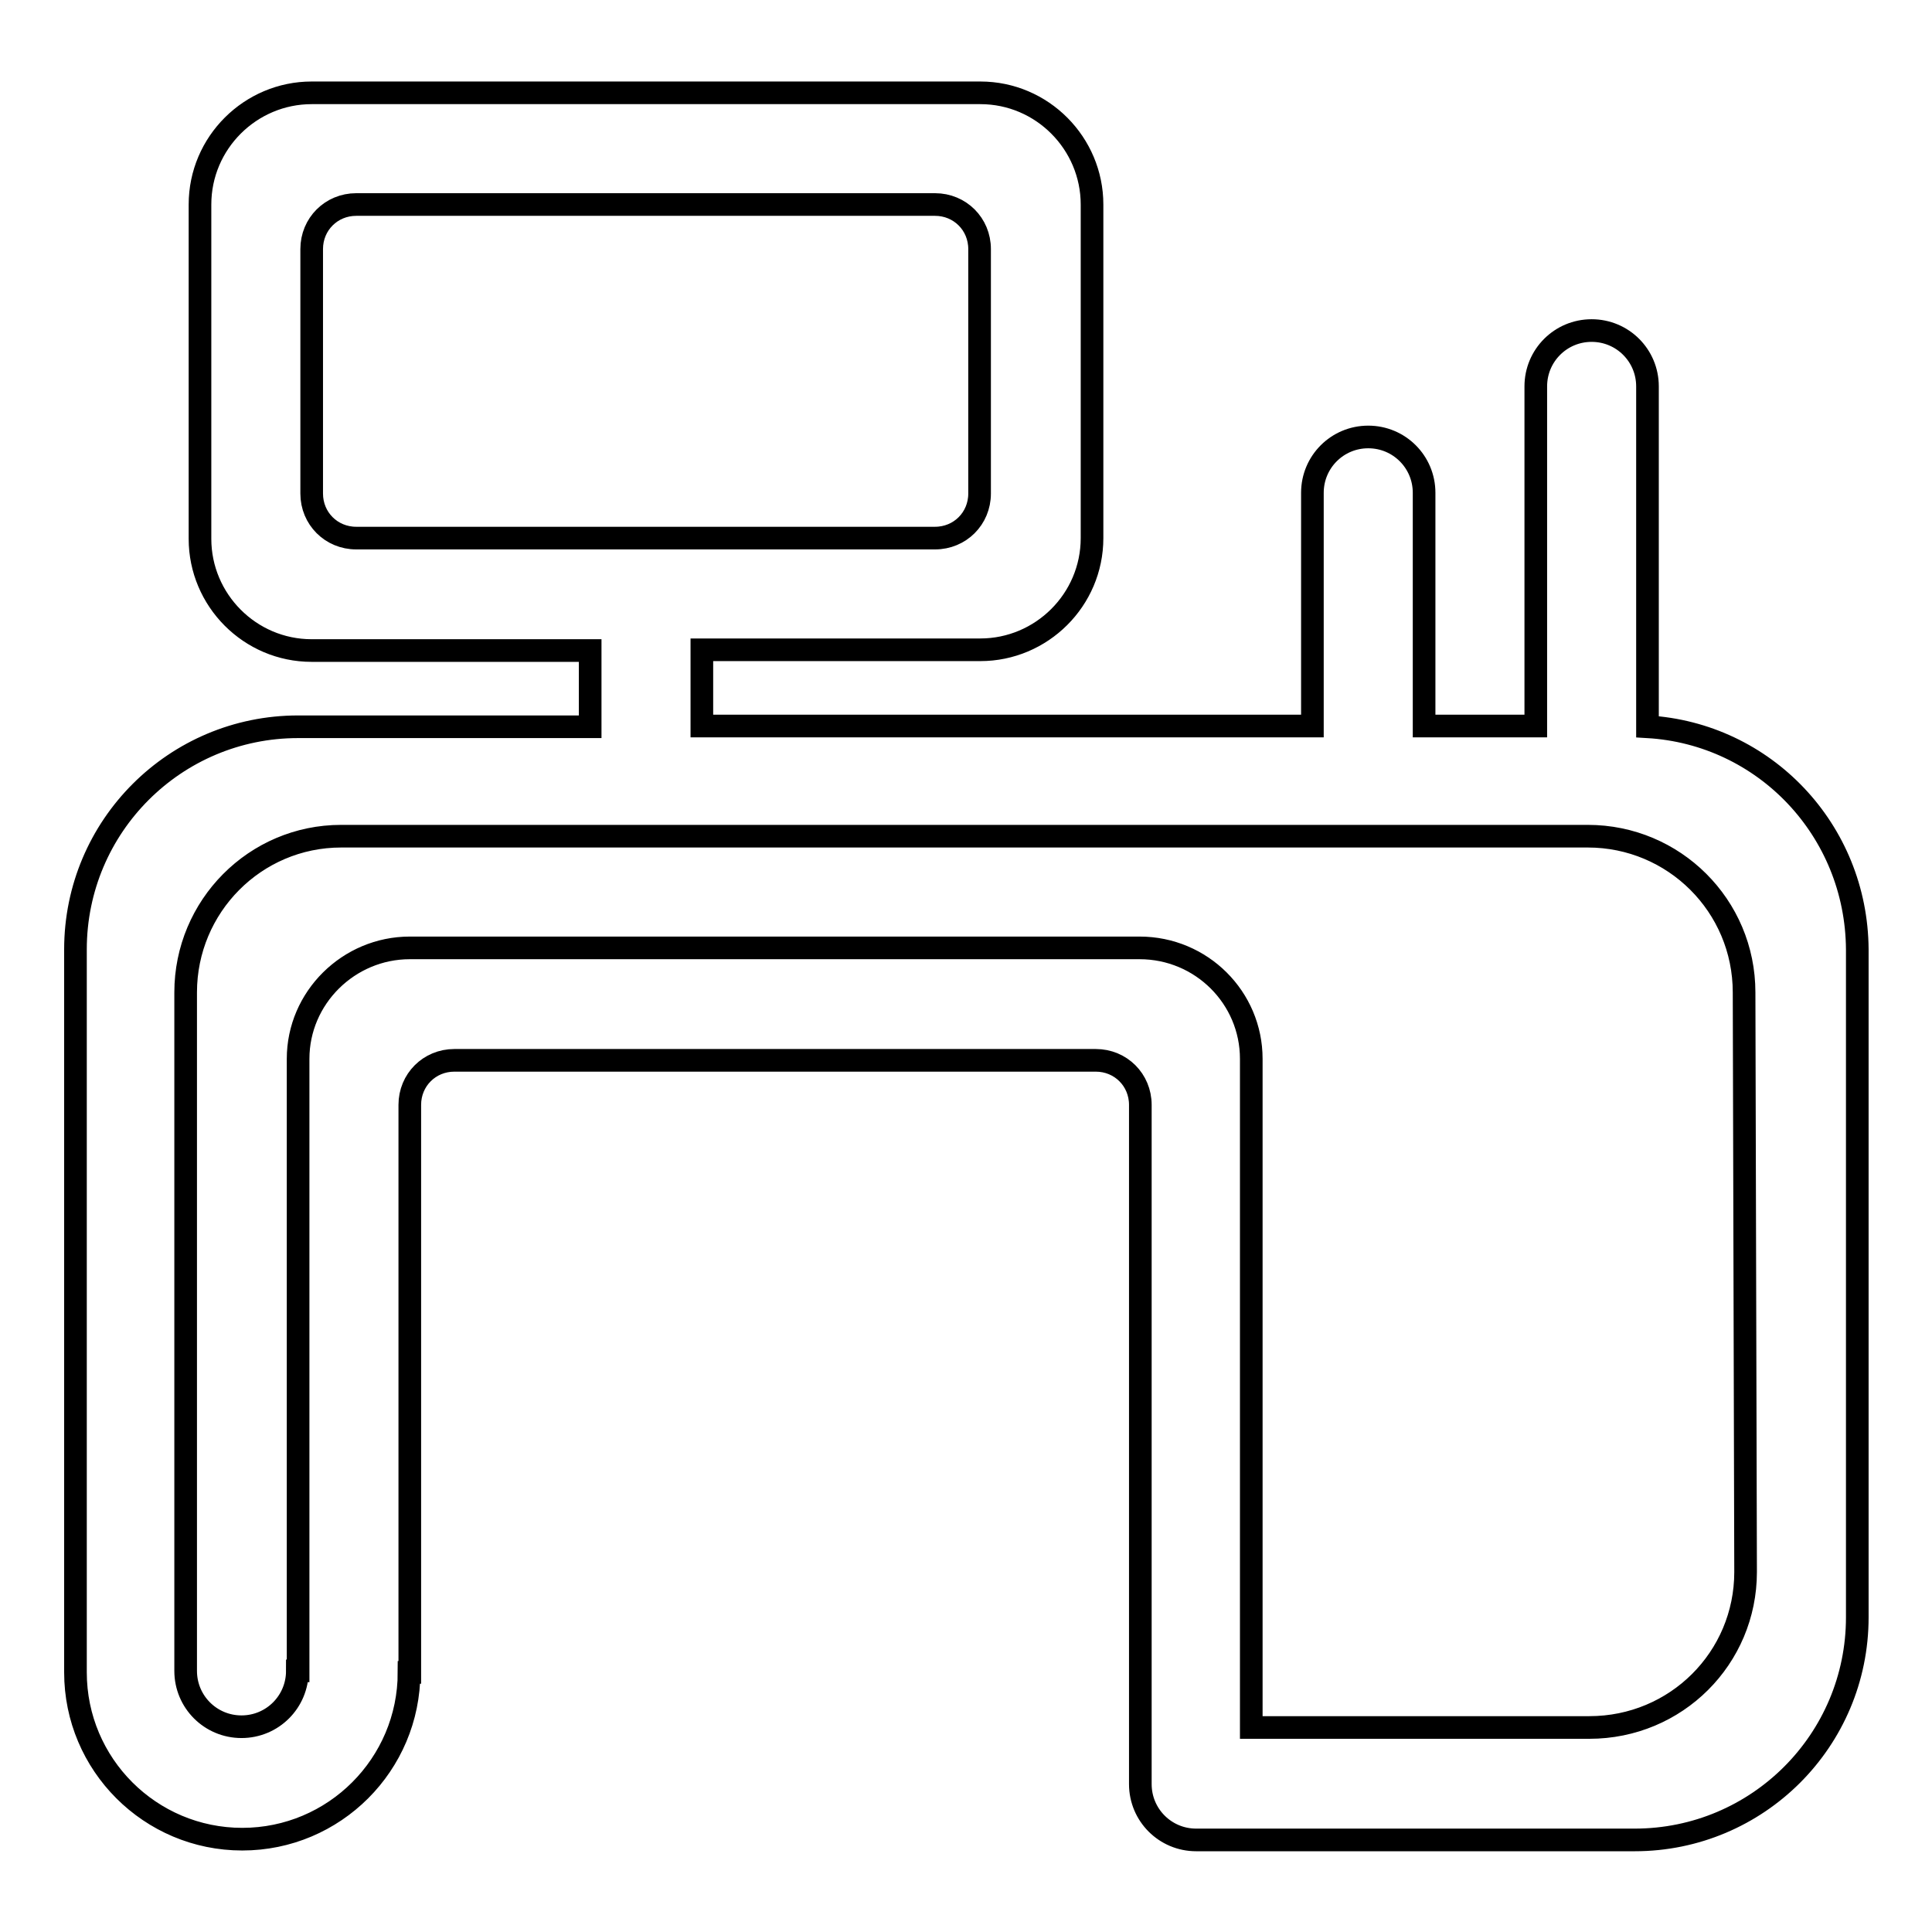
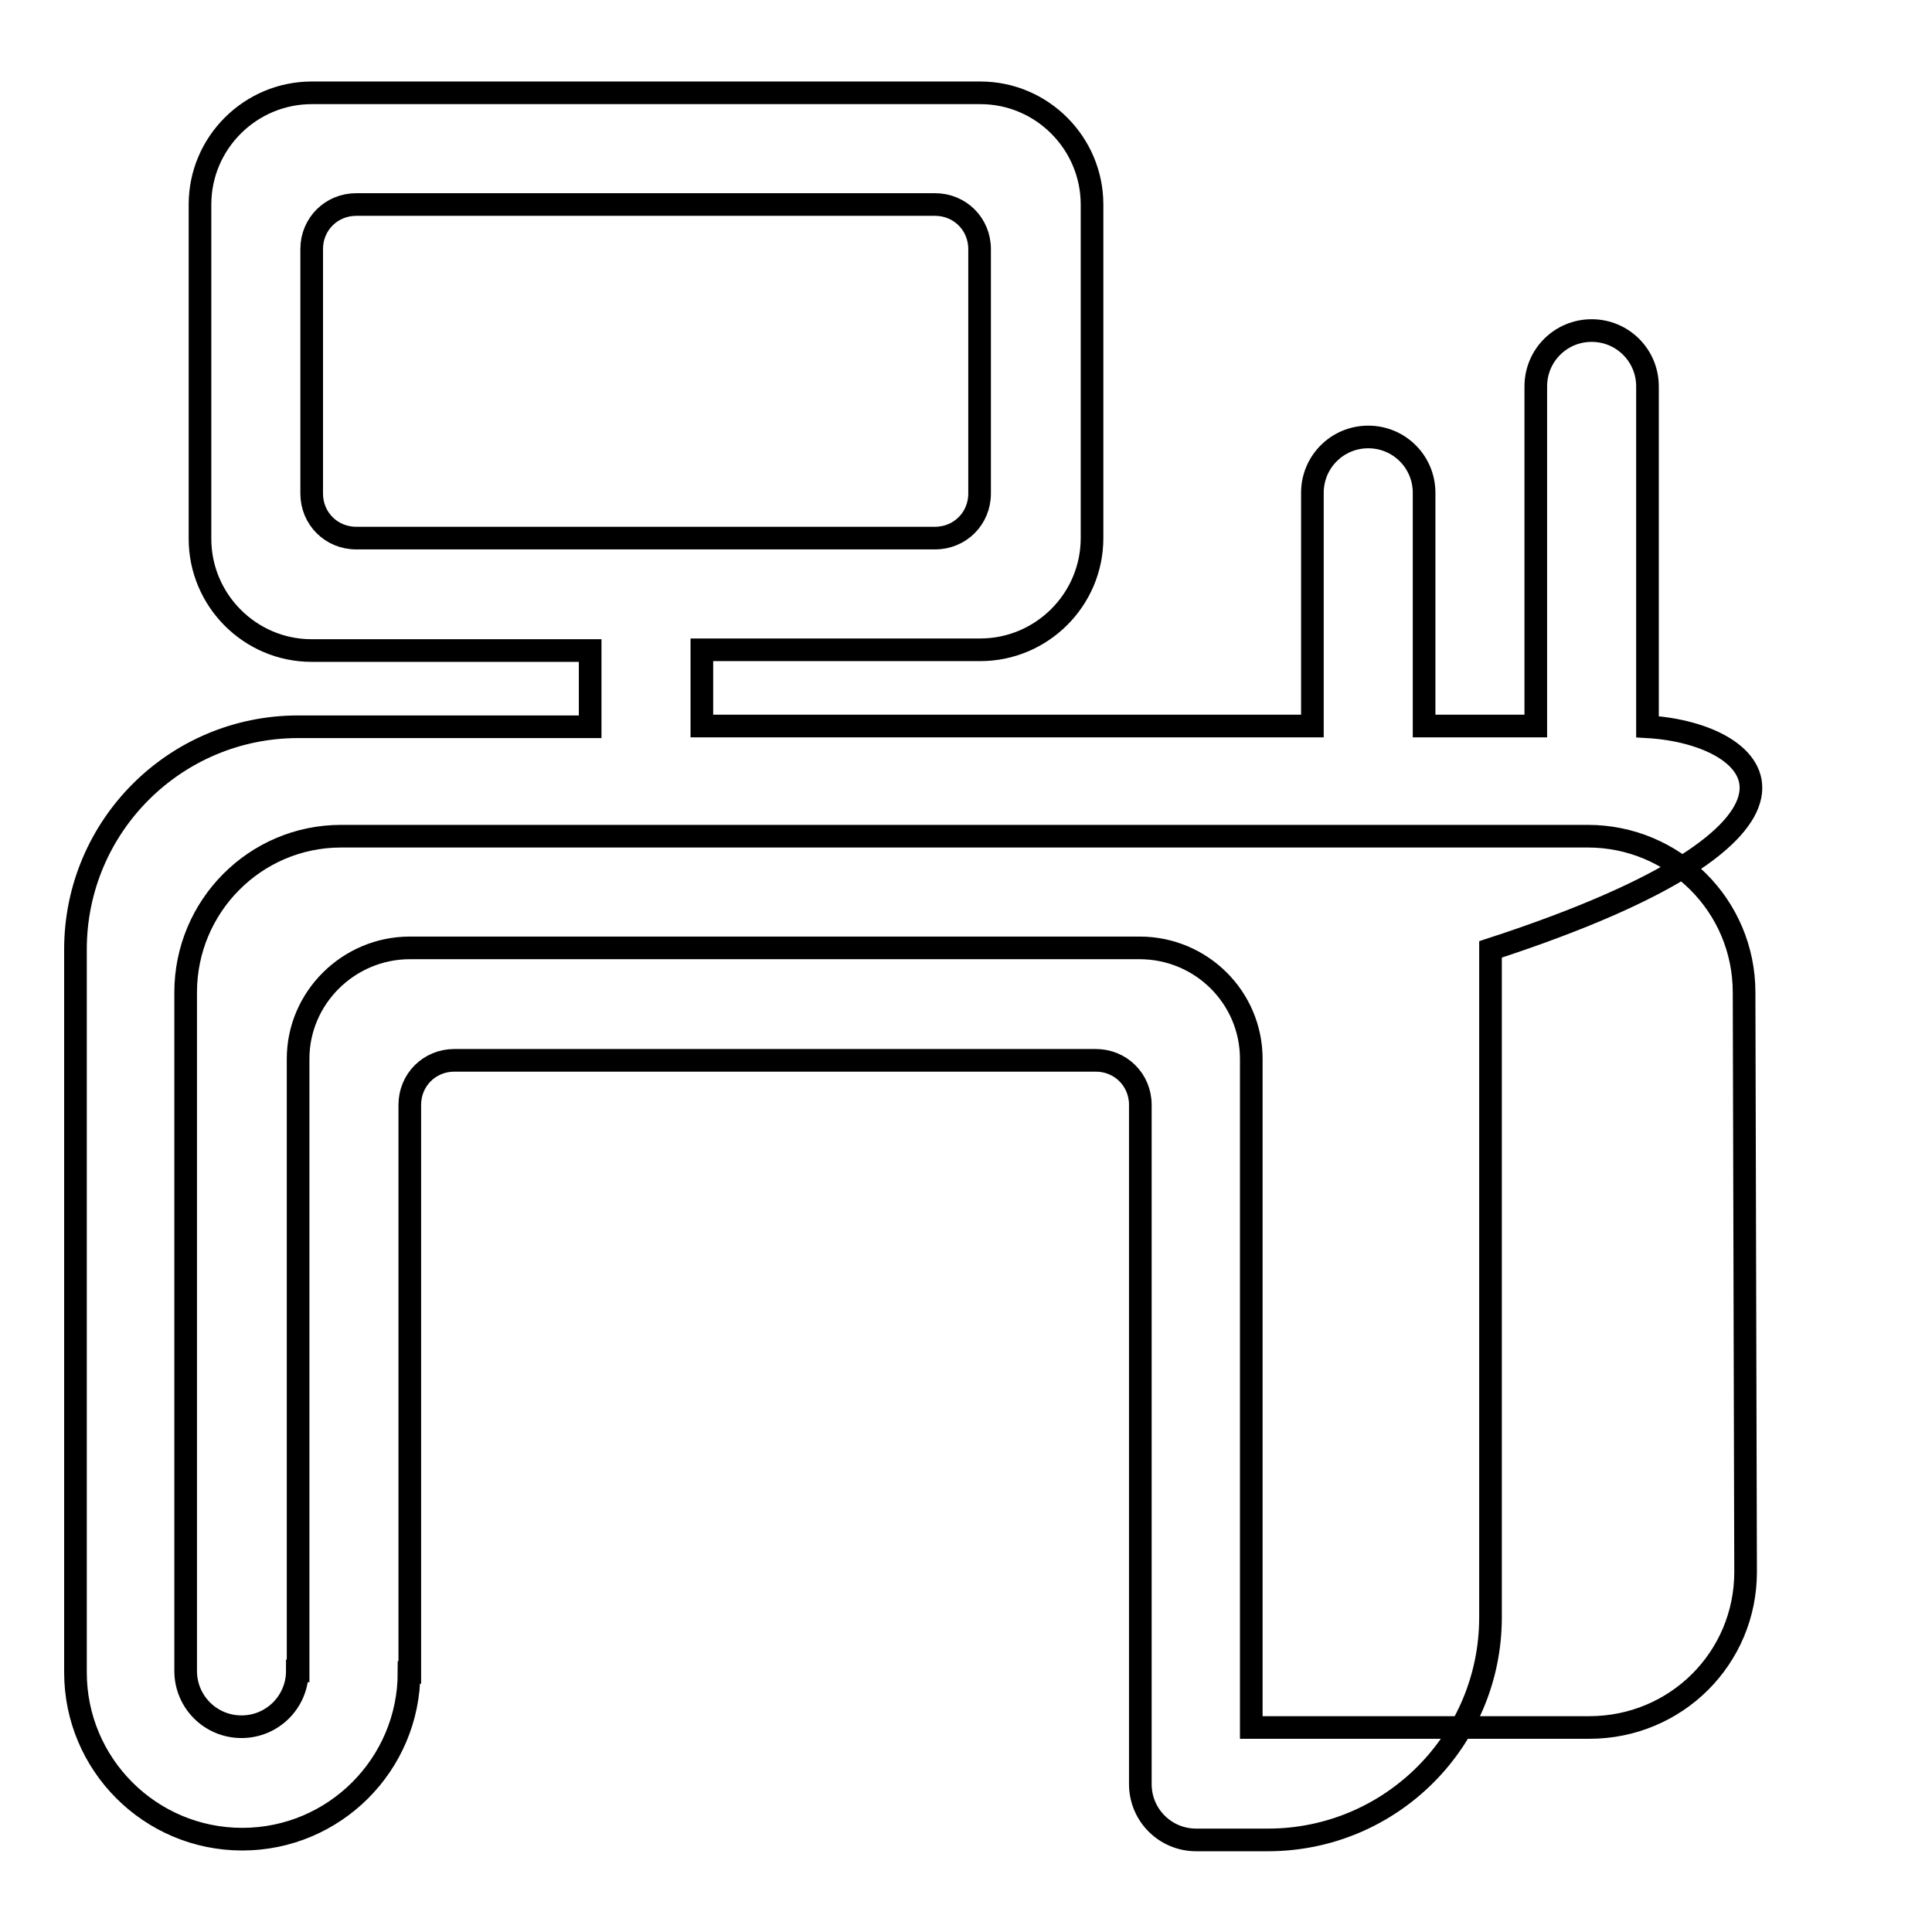
<svg xmlns="http://www.w3.org/2000/svg" version="1.1" x="0px" y="0px" viewBox="0 0 256 256" enable-background="new 0 0 256 256" xml:space="preserve">
  <g>
    <g>
-       <path stroke-width="3" fill-opacity="0" stroke="#000000" d="M218.3,96.3V51.2c0-4.1-3.3-7.4-7.4-7.4s-7.4,3.3-7.4,7.4v45h-14.8V65.3l0,0c0-4.1-3.3-7.4-7.4-7.4s-7.4,3.3-7.4,7.4l0,0v30.9H93V86.1h36.9c8.1,0,14.8-6.6,14.8-14.8V27.1c0-8.1-6.6-14.8-14.8-14.8H41.3c-8.1,0-14.8,6.6-14.8,14.8v44.3c0,8.1,6.6,14.8,14.8,14.8h36.9v10.1H39.5c-16.3,0-29.5,13.2-29.5,29.5v95.8c0,12.2,9.9,22.1,22.1,22.1c12.2,0,22.1-9.9,22.1-22.1h0.1v-75.2c0-3.3,2.6-5.9,5.9-5.9h85c3.3,0,5.9,2.6,5.9,5.9v90c0,4.1,3.3,7.4,7.4,7.4h7.4h2.1h48.6c16.3,0,29.5-13.2,29.5-29.5v-88.5C246,110,233.8,97.2,218.3,96.3z M47.2,71.3c-3.3,0-5.9-2.6-5.9-5.9V33c0-3.3,2.6-5.9,5.9-5.9h76.7c3.3,0,5.9,2.6,5.9,5.9v32.4c0,3.3-2.6,5.9-5.9,5.9H47.2z M231.3,208.3c0,11.4-9.2,20.6-20.7,20.6h-42.7h-2.1v-88.6c0-8.1-6.6-14.7-14.8-14.7H54.3c-8.1,0-14.8,6.6-14.8,14.7v81.1h-0.1c0,4.1-3.3,7.4-7.4,7.4s-7.4-3.3-7.4-7.4v-89.9c0-11.4,9.2-20.7,20.6-20.7h165.2c11.4,0,20.7,9.2,20.7,20.7L231.3,208.3L231.3,208.3z" />
+       <path stroke-width="3" fill-opacity="0" stroke="#000000" d="M218.3,96.3V51.2c0-4.1-3.3-7.4-7.4-7.4s-7.4,3.3-7.4,7.4v45h-14.8V65.3l0,0c0-4.1-3.3-7.4-7.4-7.4s-7.4,3.3-7.4,7.4l0,0v30.9H93V86.1h36.9c8.1,0,14.8-6.6,14.8-14.8V27.1c0-8.1-6.6-14.8-14.8-14.8H41.3c-8.1,0-14.8,6.6-14.8,14.8v44.3c0,8.1,6.6,14.8,14.8,14.8h36.9v10.1H39.5c-16.3,0-29.5,13.2-29.5,29.5v95.8c0,12.2,9.9,22.1,22.1,22.1c12.2,0,22.1-9.9,22.1-22.1h0.1v-75.2c0-3.3,2.6-5.9,5.9-5.9h85c3.3,0,5.9,2.6,5.9,5.9v90c0,4.1,3.3,7.4,7.4,7.4h7.4h2.1c16.3,0,29.5-13.2,29.5-29.5v-88.5C246,110,233.8,97.2,218.3,96.3z M47.2,71.3c-3.3,0-5.9-2.6-5.9-5.9V33c0-3.3,2.6-5.9,5.9-5.9h76.7c3.3,0,5.9,2.6,5.9,5.9v32.4c0,3.3-2.6,5.9-5.9,5.9H47.2z M231.3,208.3c0,11.4-9.2,20.6-20.7,20.6h-42.7h-2.1v-88.6c0-8.1-6.6-14.7-14.8-14.7H54.3c-8.1,0-14.8,6.6-14.8,14.7v81.1h-0.1c0,4.1-3.3,7.4-7.4,7.4s-7.4-3.3-7.4-7.4v-89.9c0-11.4,9.2-20.7,20.6-20.7h165.2c11.4,0,20.7,9.2,20.7,20.7L231.3,208.3L231.3,208.3z" />
    </g>
  </g>
</svg>